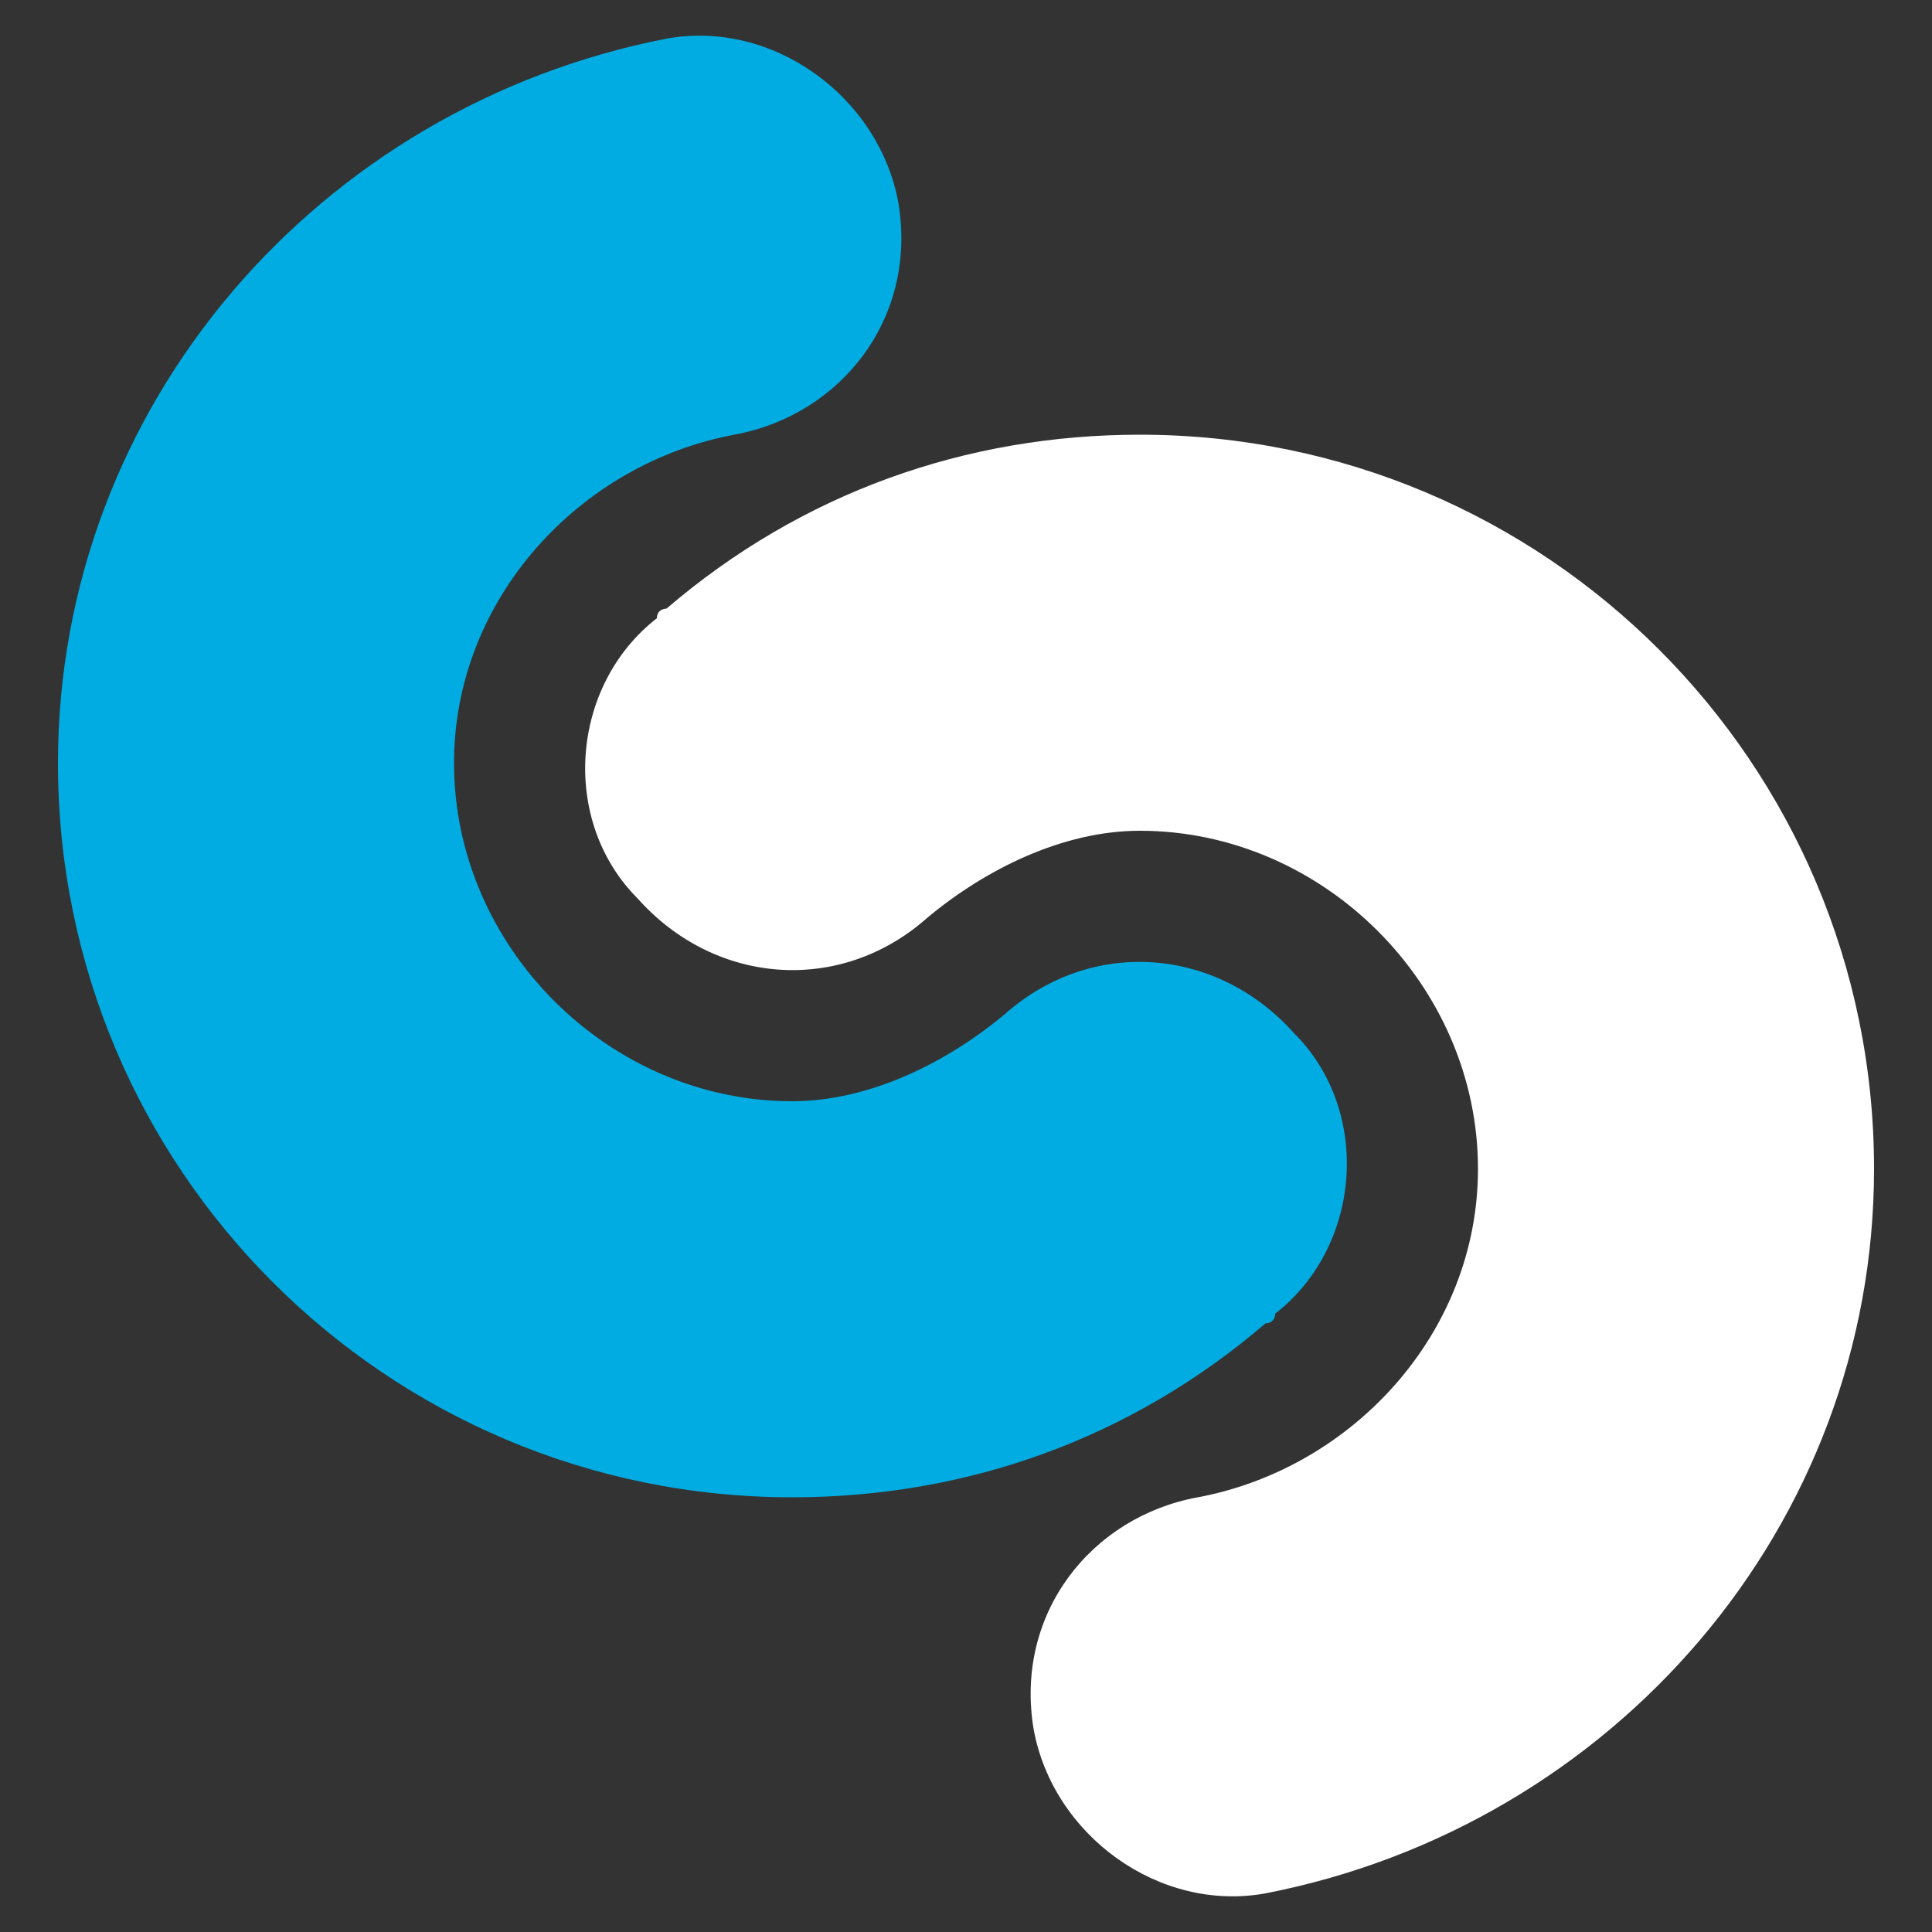
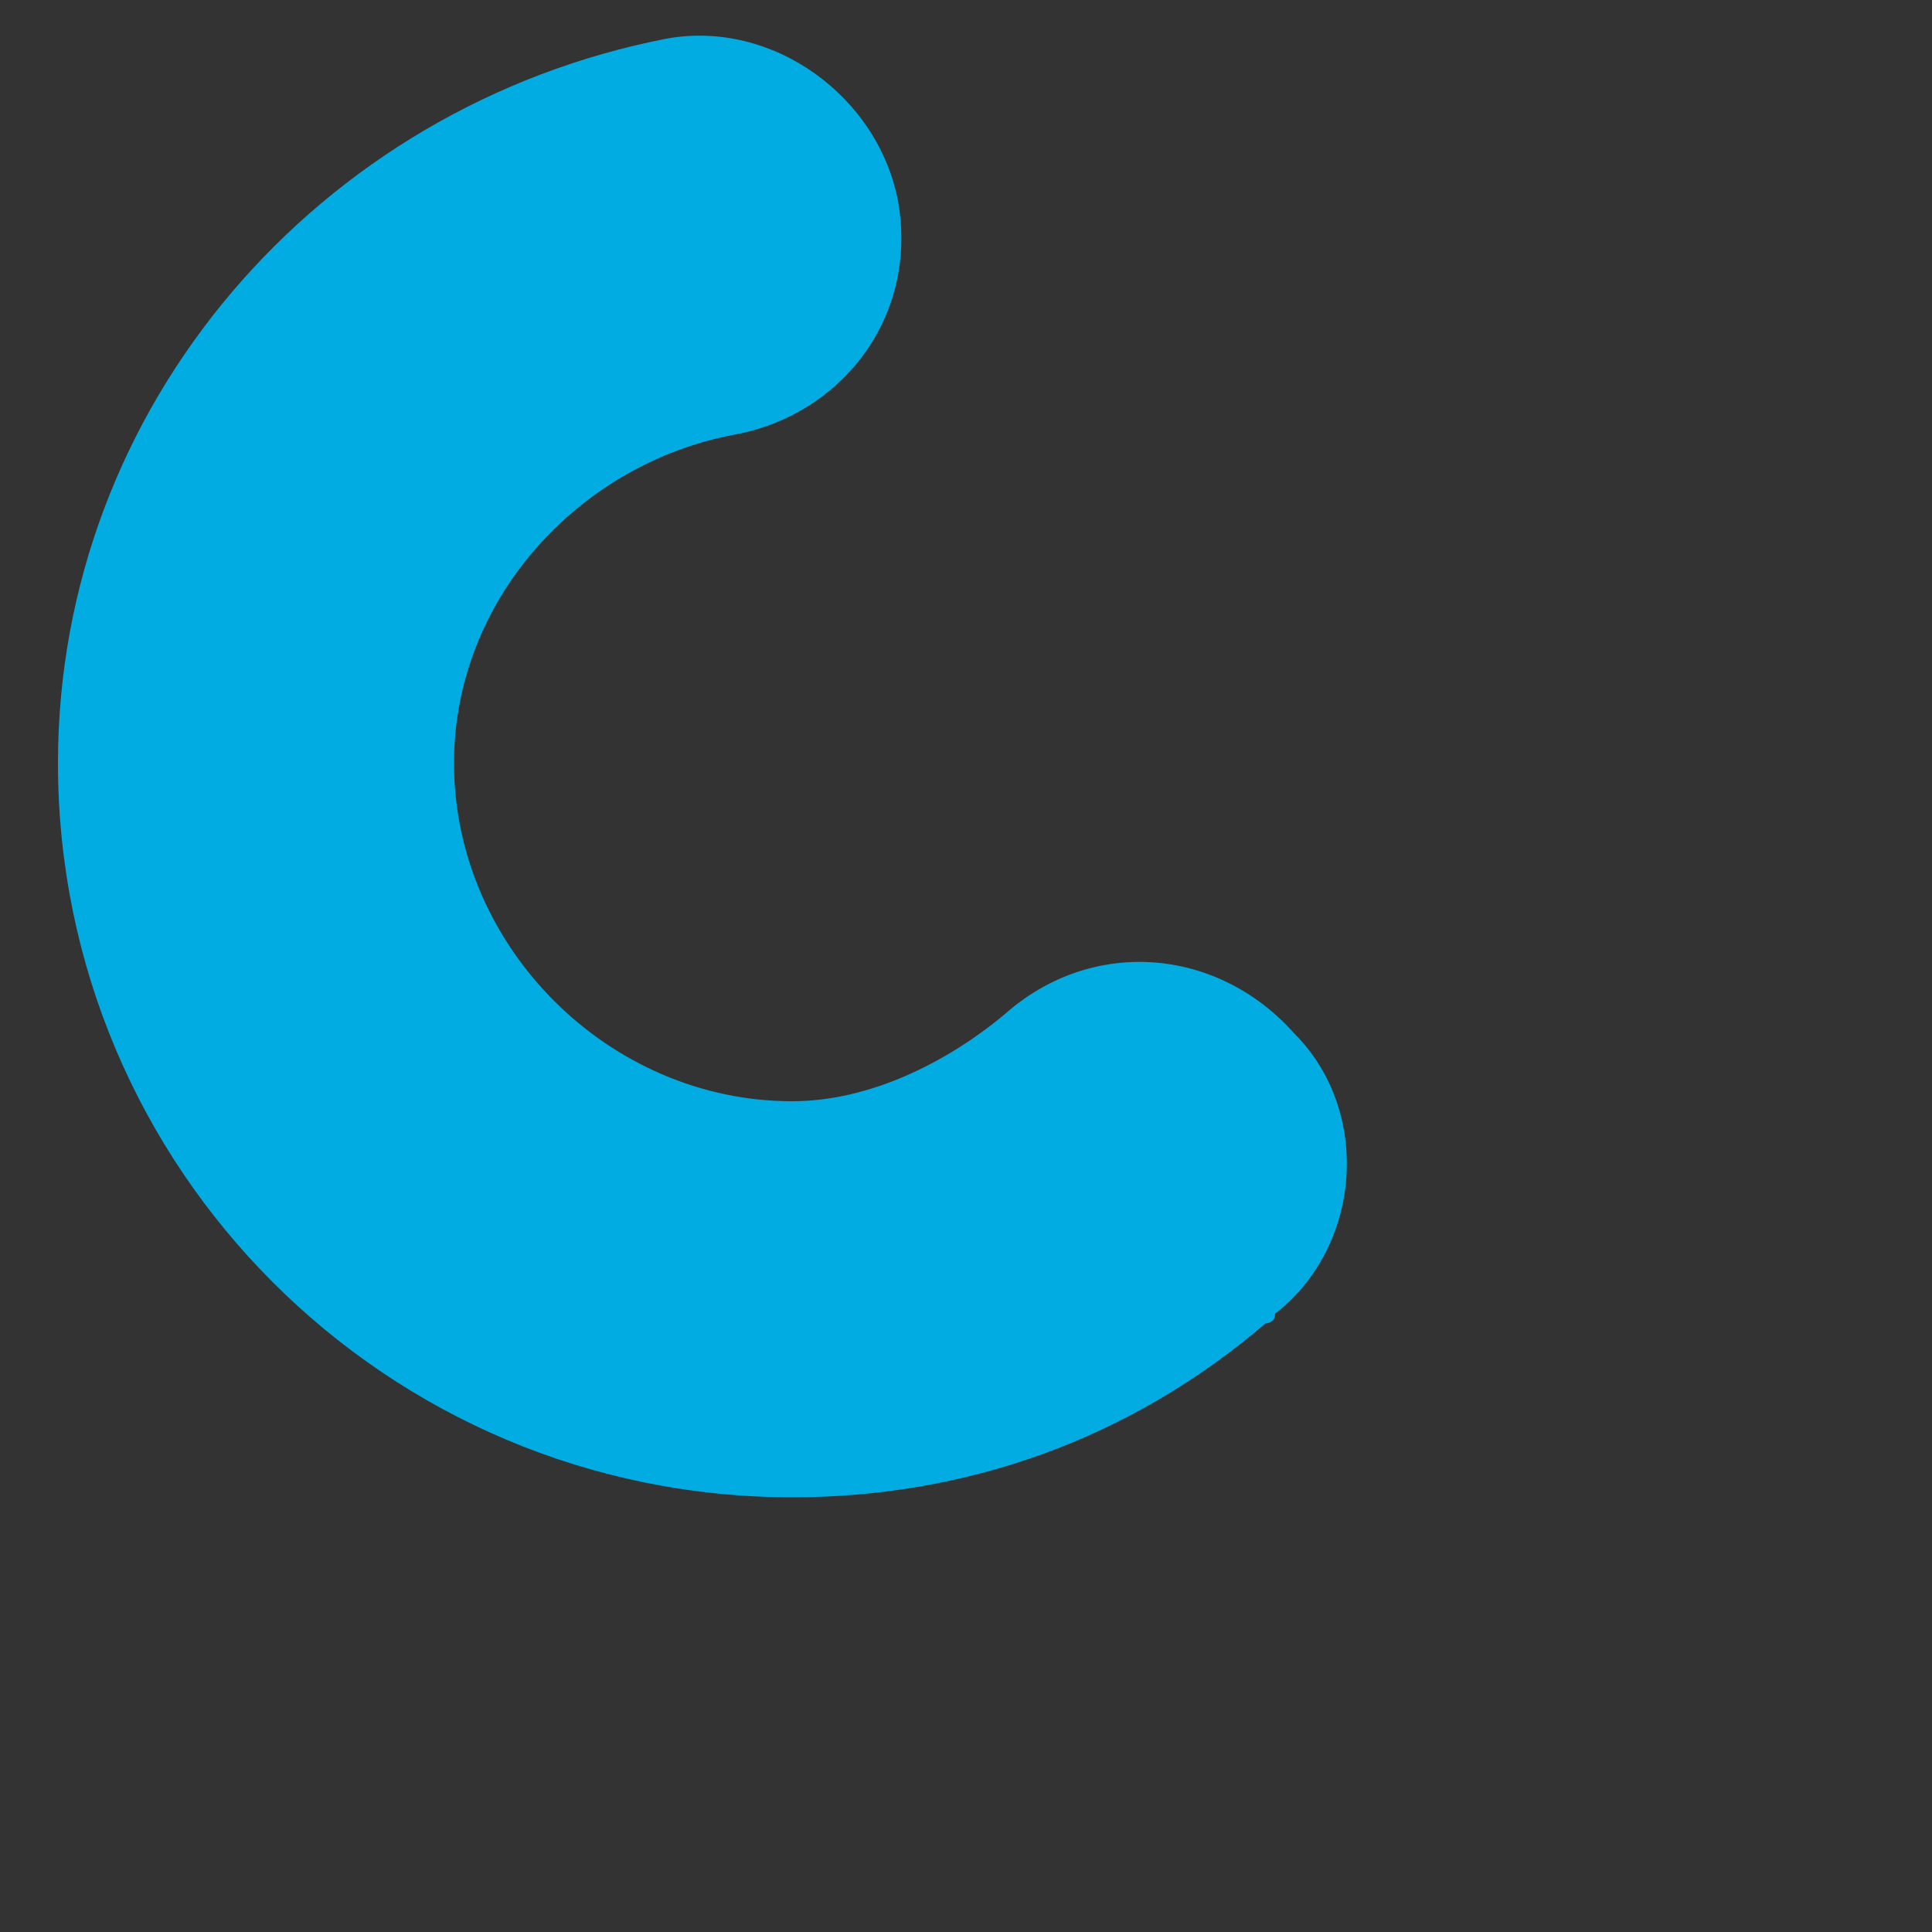
<svg xmlns="http://www.w3.org/2000/svg" xml:space="preserve" width="200px" height="200px" style="shape-rendering:geometricPrecision; text-rendering:geometricPrecision; image-rendering:optimizeQuality; fill-rule:evenodd" viewBox="0 0 200 200">
  <rect x="0" y="0" width="200" height="200" fill="#333333" stroke="none" />
  <defs>
    <style type="text/css">
   
    .fil0 {fill:#FFFFFF}
    .fil1 {fill:#00ACE1}
   
  </style>
  </defs>
  <g id="Layer_x0020_1">
-     <path class="fil0" d="M69 63c14,-12 31,-18 49,-18 42,0 76,34 76,76 0,37 -27,68 -63,75l0 0c-11,2 -22,-6 -24,-17 -2,-12 6,-22 17,-24 0,0 0,0 0,0 16,-3 29,-17 29,-34 0,-19 -16,-35 -35,-35 -8,0 -16,4 -22,9l0 0c-9,8 -22,7 -30,-2 -8,-8 -7,-22 2,-29 0,-1 1,-1 1,-1z" />
    <path class="fil1" d="M131 137c-14,12 -31,18 -49,18 -42,0 -76,-34 -76,-76 0,-37 27,-68 63,-75l0 0c11,-2 22,6 24,17 2,12 -6,22 -17,24 0,0 0,0 0,0 -16,3 -29,17 -29,34 0,19 16,35 35,35 8,0 16,-4 22,-9l0 0c9,-8 22,-7 30,2 8,8 7,22 -2,29 0,1 -1,1 -1,1z" />
  </g>
</svg>